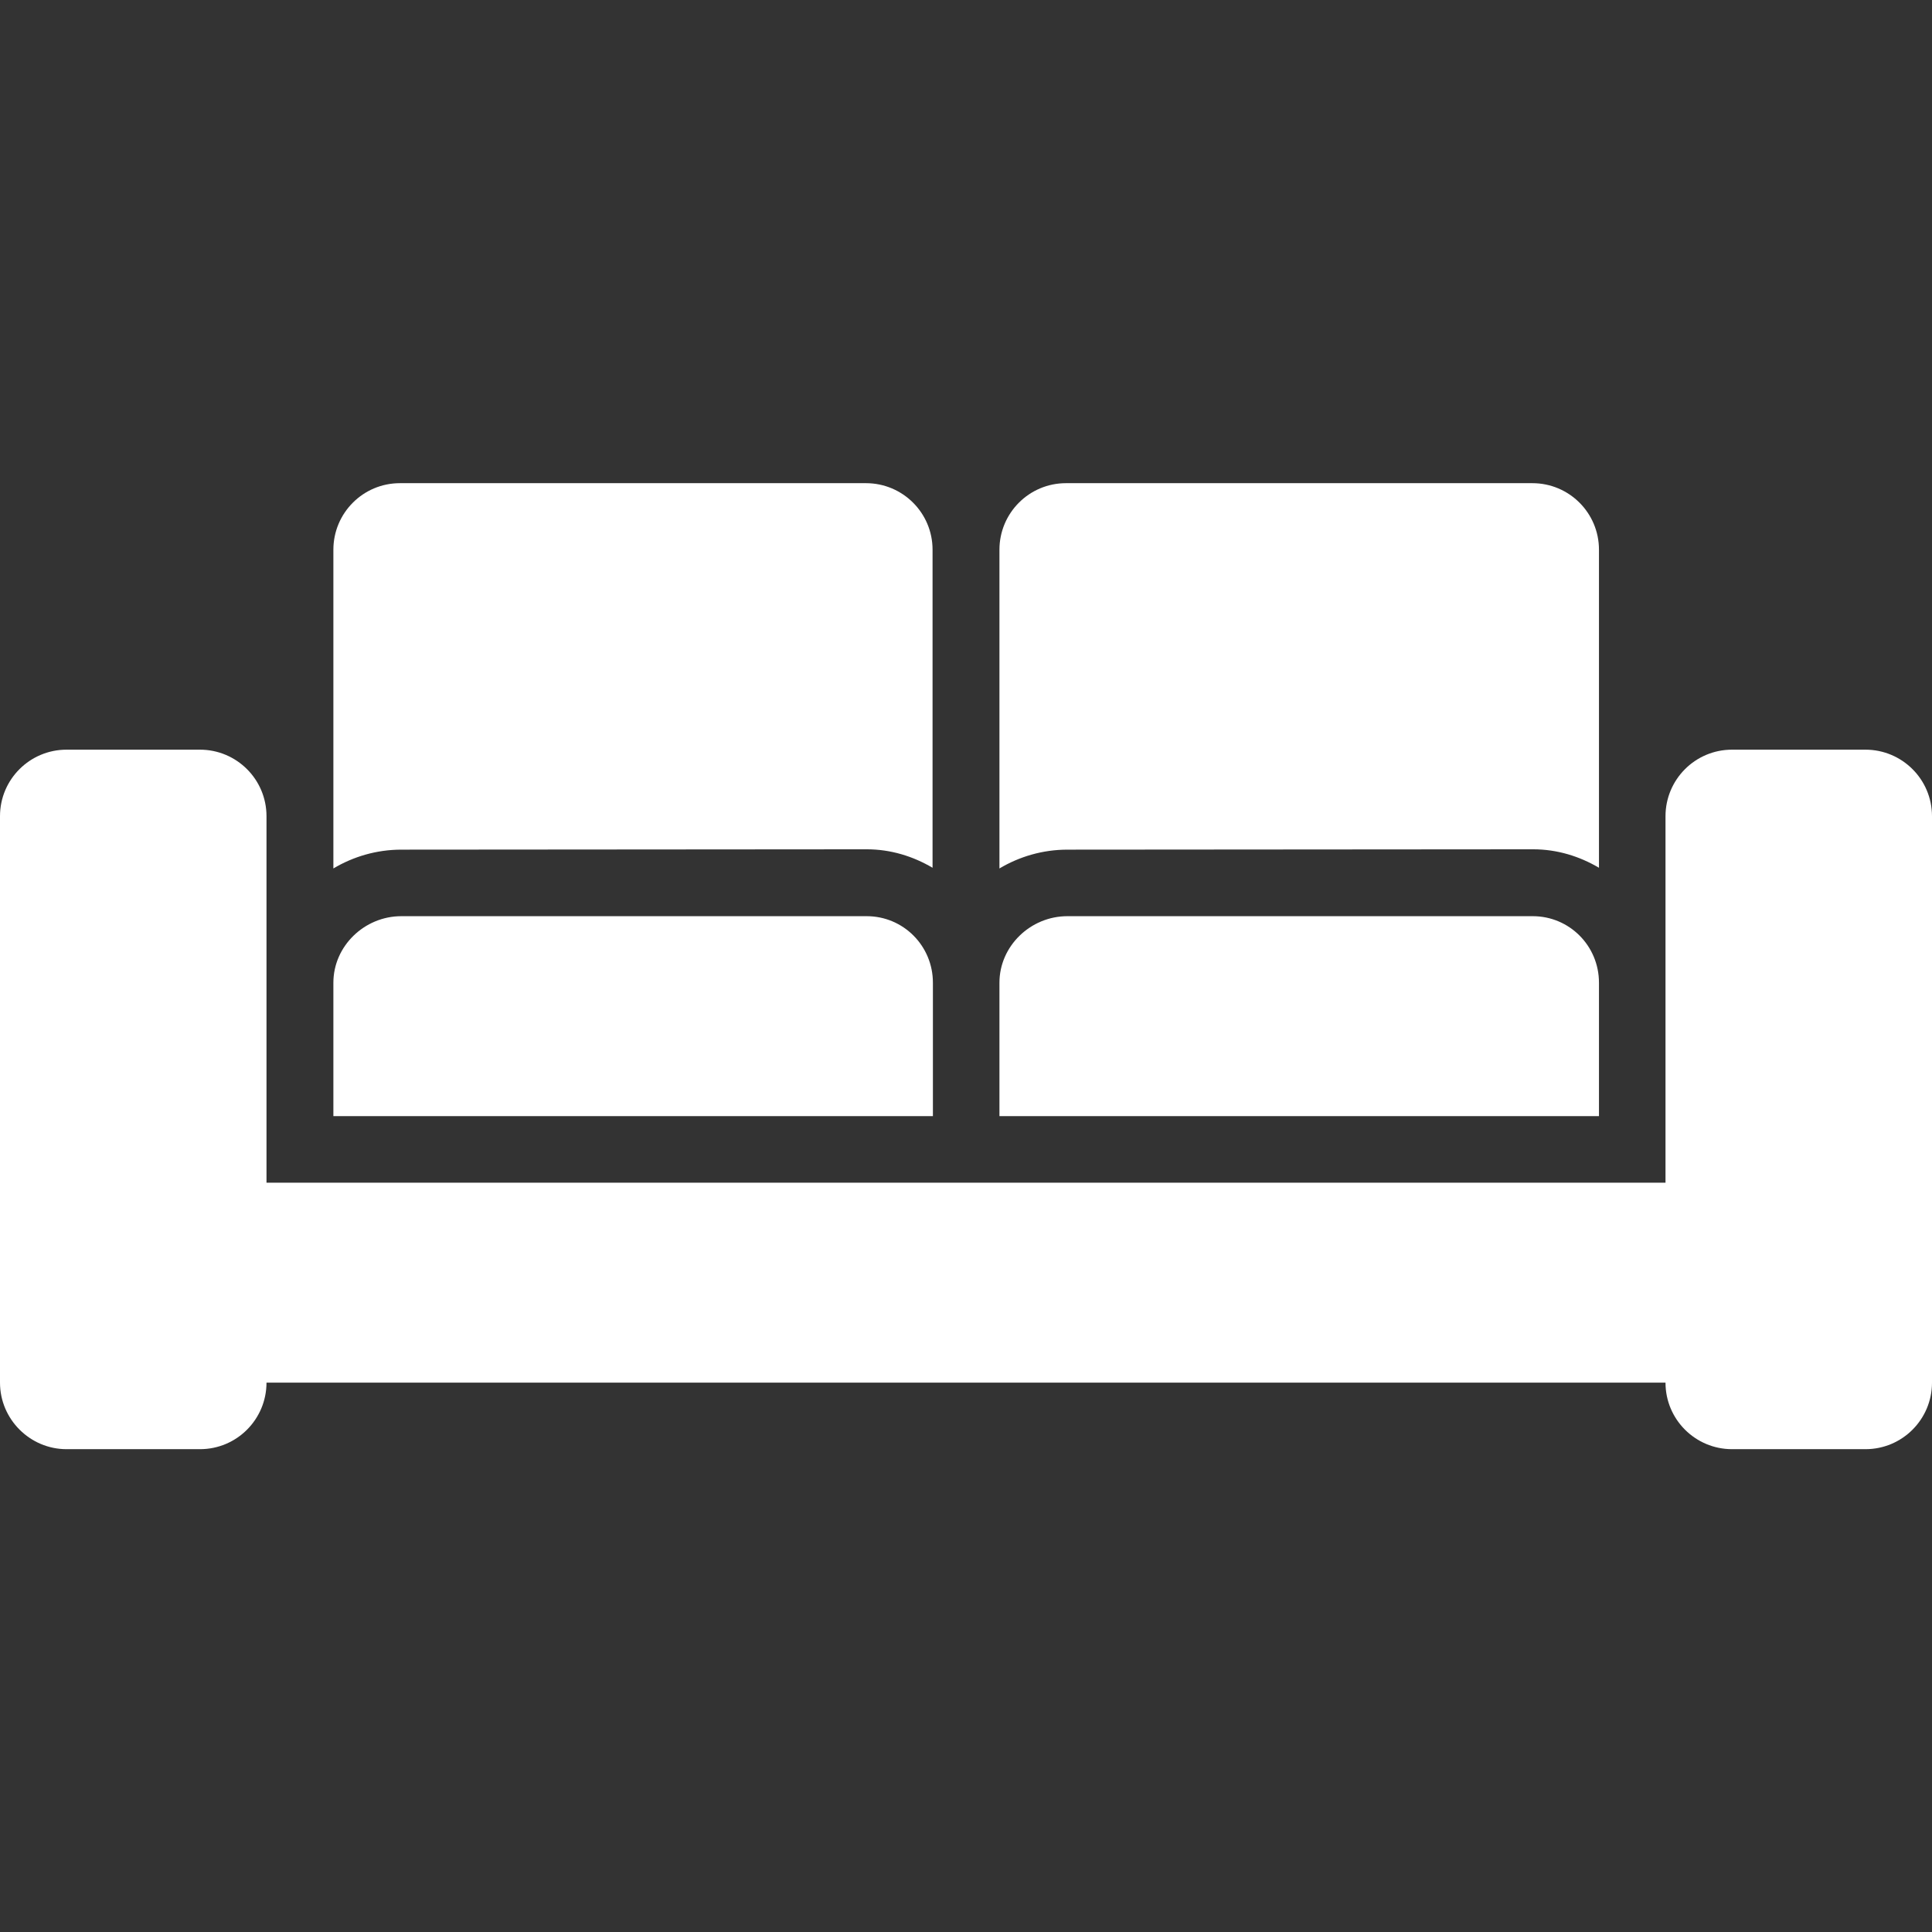
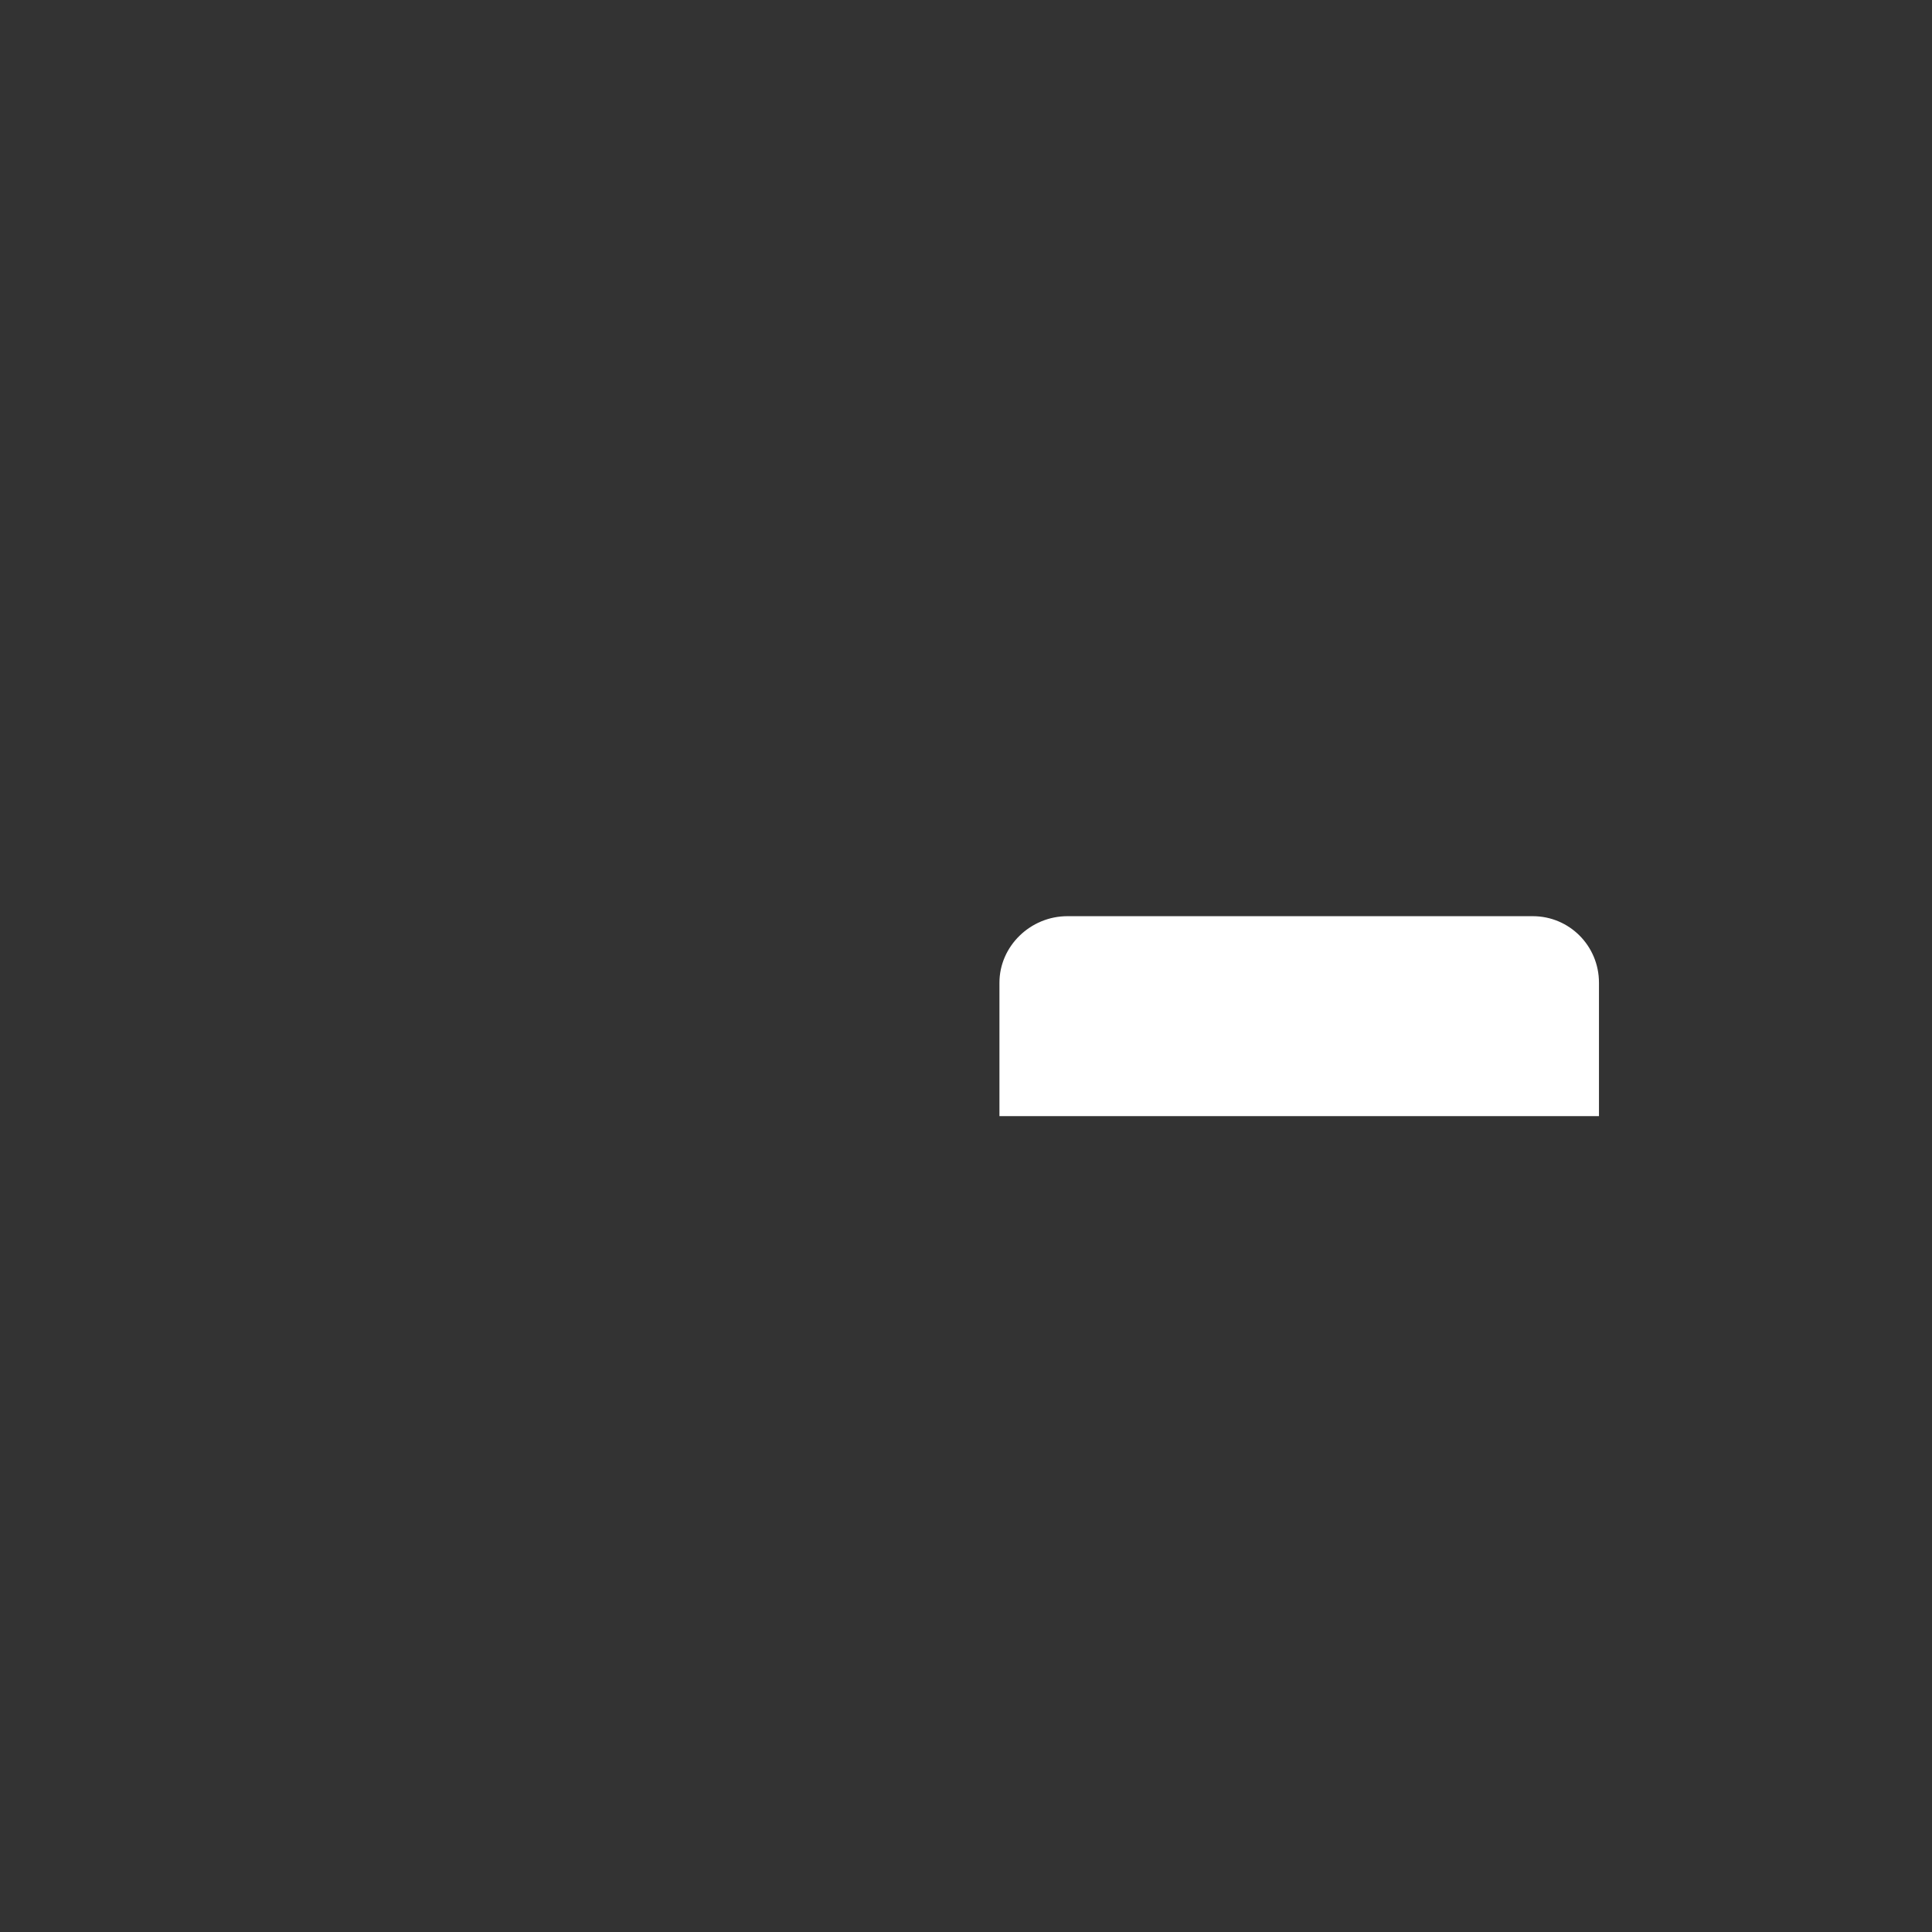
<svg xmlns="http://www.w3.org/2000/svg" id="Capa_1" x="0px" y="0px" viewBox="0 0 554.6 554.6" style="enable-background:new 0 0 554.6 554.6;" xml:space="preserve">
  <rect x="0" y="0" width="554.6" height="554.6" fill="#333333" stroke="none" />
  <style type="text/css"> .st0{fill:#FFFFFF;} </style>
  <g>
    <g>
-       <path class="st0" d="M19.1,416h38.3c10.6,0,19.1-8.6,19.1-19.1h401.6c0,10.6,8.6,19.1,19.1,19.1h38.3c10.6,0,19.1-8.6,19.1-19.1 V234.3c0-10.6-8.6-19.1-19.1-19.1h-38.3c-10.6,0-19.1,8.6-19.1,19.1v47.8v38.3v19.1H459H286.9h-19.1H95.6H76.5v-19.1v-38.3v-47.8 c0-10.6-8.6-19.1-19.1-19.1H19.1C8.6,215.2,0,223.7,0,234.3v162.6C0,407.4,8.6,416,19.1,416z" />
-       <path class="st0" d="M248.8,243.8c6.9,0,13.3,2,18.9,5.3v-91.3c0-10.6-8.6-19.1-19.1-19.1H114.8c-10.6,0-19.1,8.6-19.1,19.1v91.5 c5.7-3.4,12.4-5.4,19.5-5.4L248.8,243.8L248.8,243.8z" />
-       <path class="st0" d="M267.8,282.1c0-10.6-8.5-19.1-19-19.1h-0.1H115.2c-10.6,0-19.5,8.6-19.5,19.1v38.3h172.1V282.1z" />
-       <path class="st0" d="M440.1,243.8c6.9,0,13.3,2,18.9,5.3v-91.3c0-10.6-8.6-19.1-19.1-19.1H306c-10.6,0-19.1,8.6-19.1,19.1v91.5 c5.7-3.4,12.4-5.4,19.5-5.4L440.1,243.8L440.1,243.8z" />
      <path class="st0" d="M459,282.1c0-10.6-8.5-19.1-19-19.1h-0.1H306.4c-10.6,0-19.5,8.6-19.5,19.1v38.3H459V282.1z" />
    </g>
  </g>
</svg>